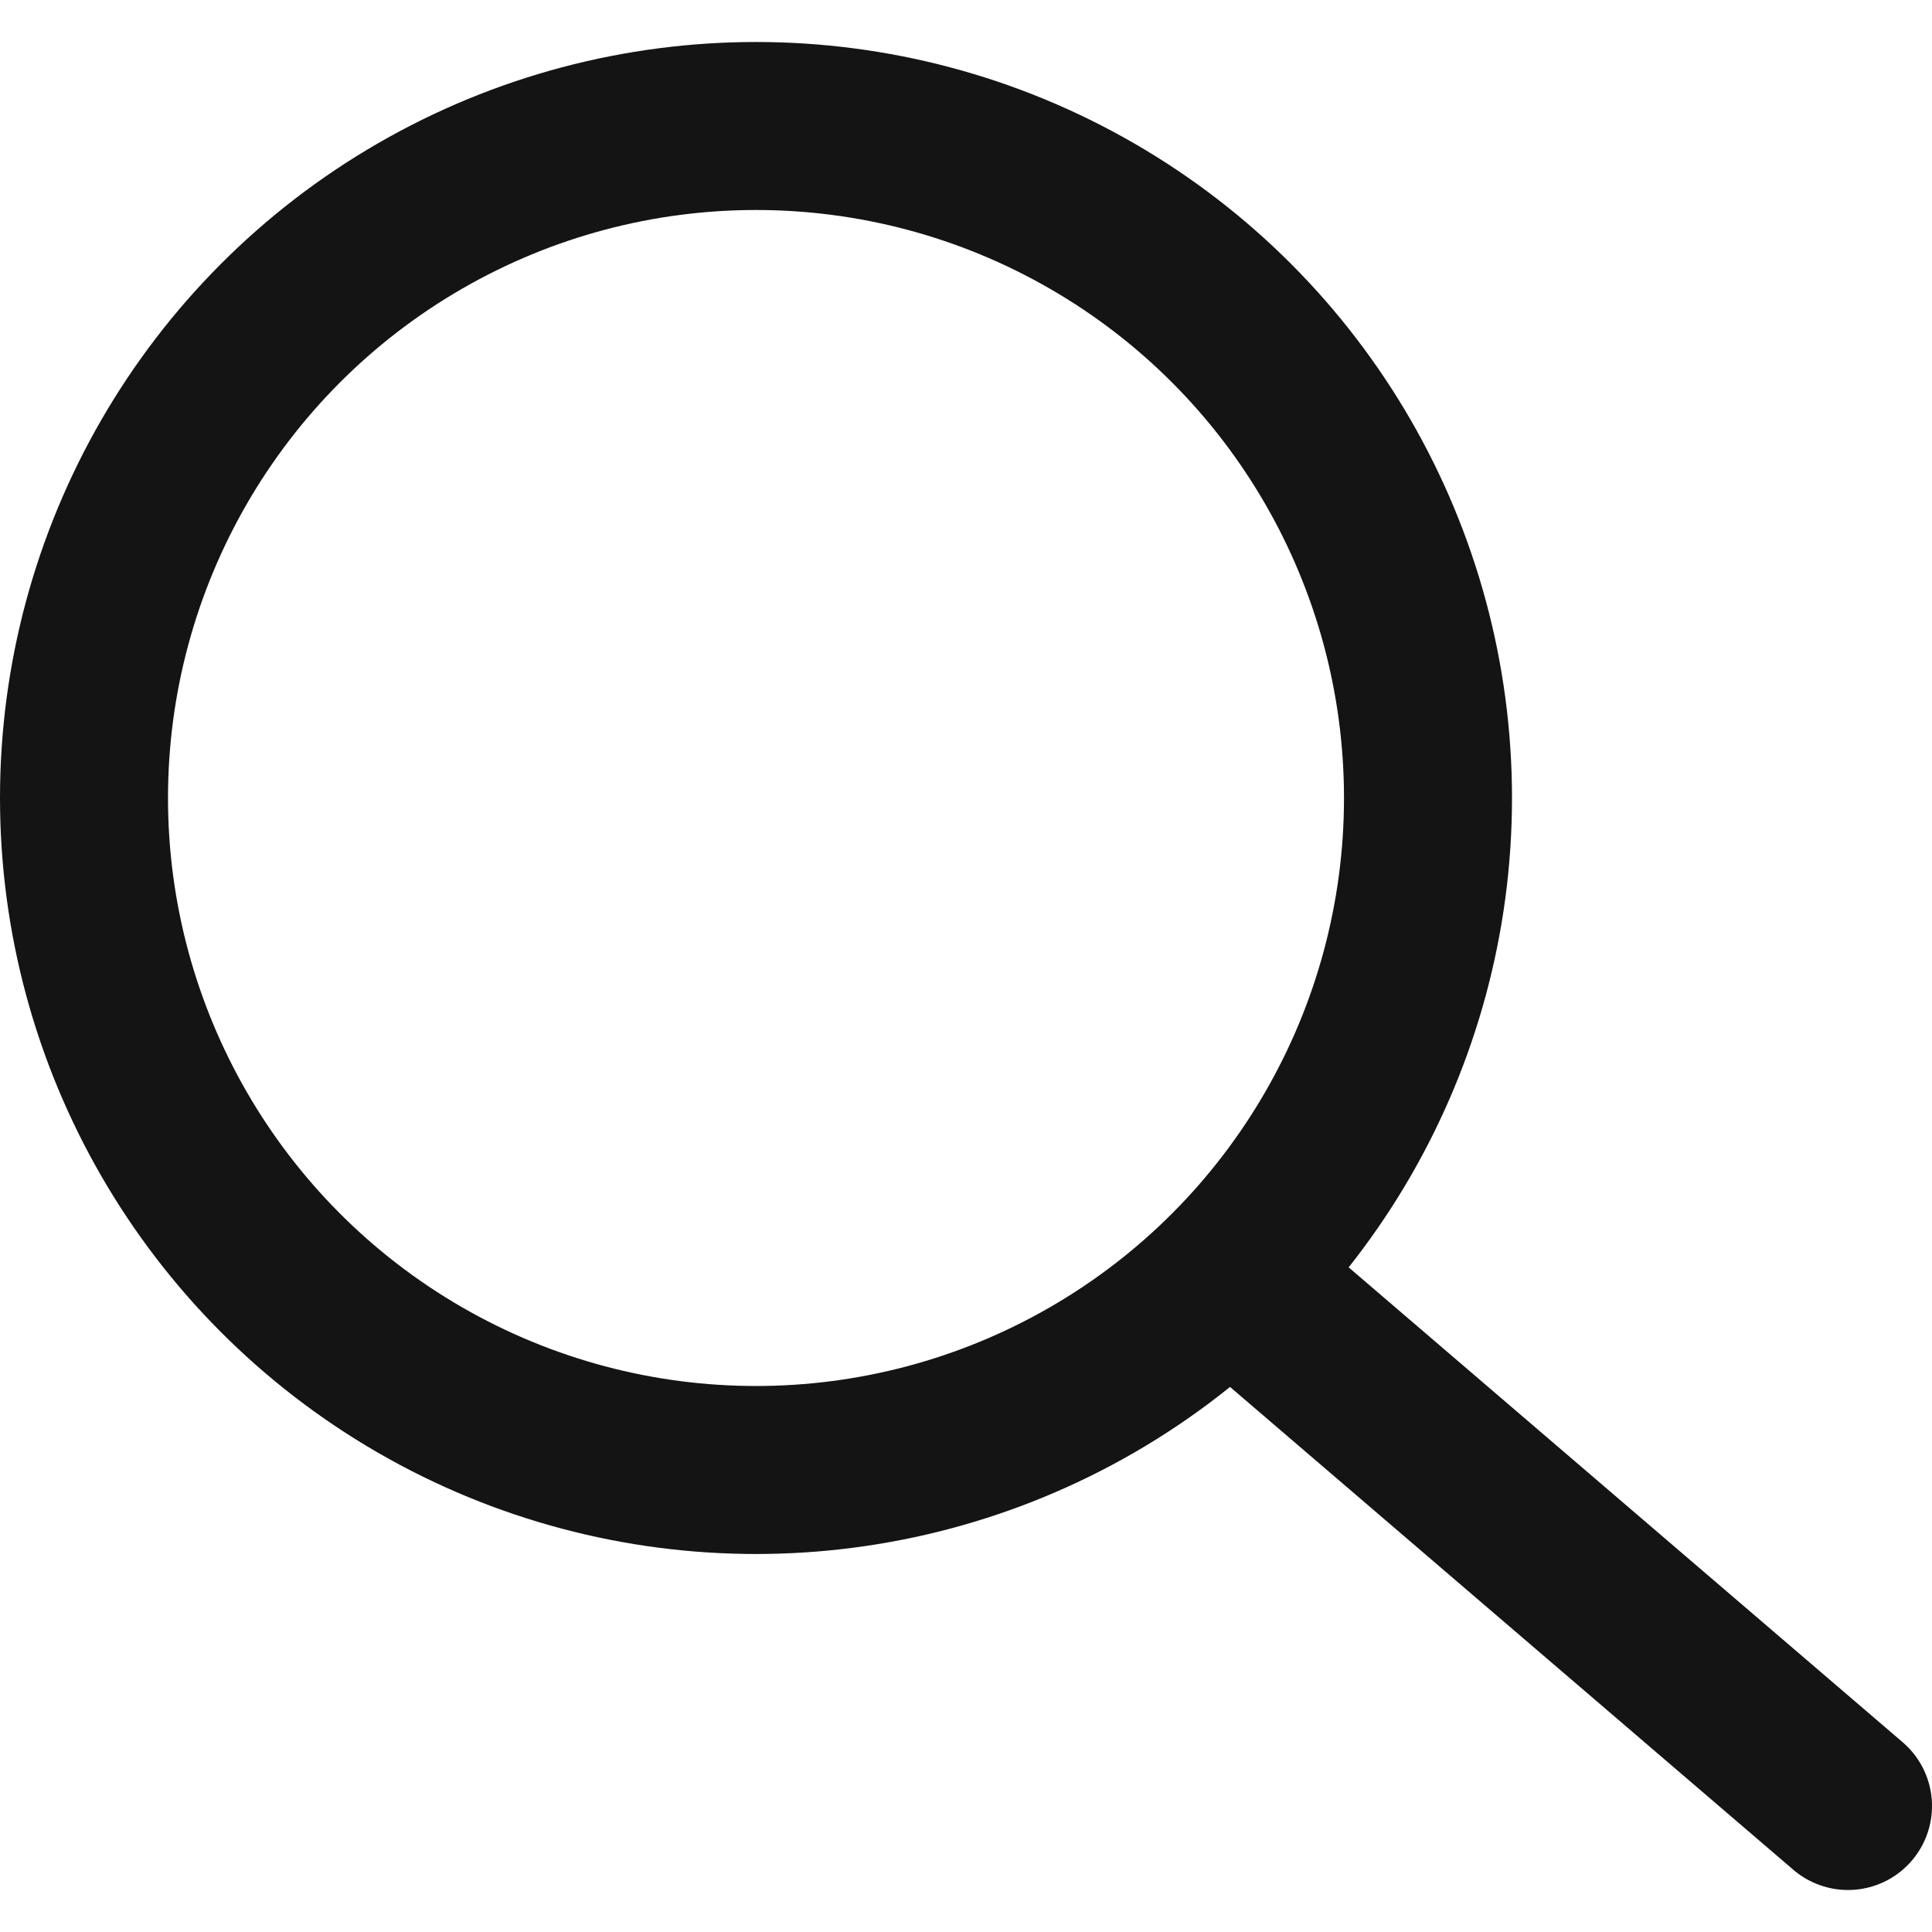
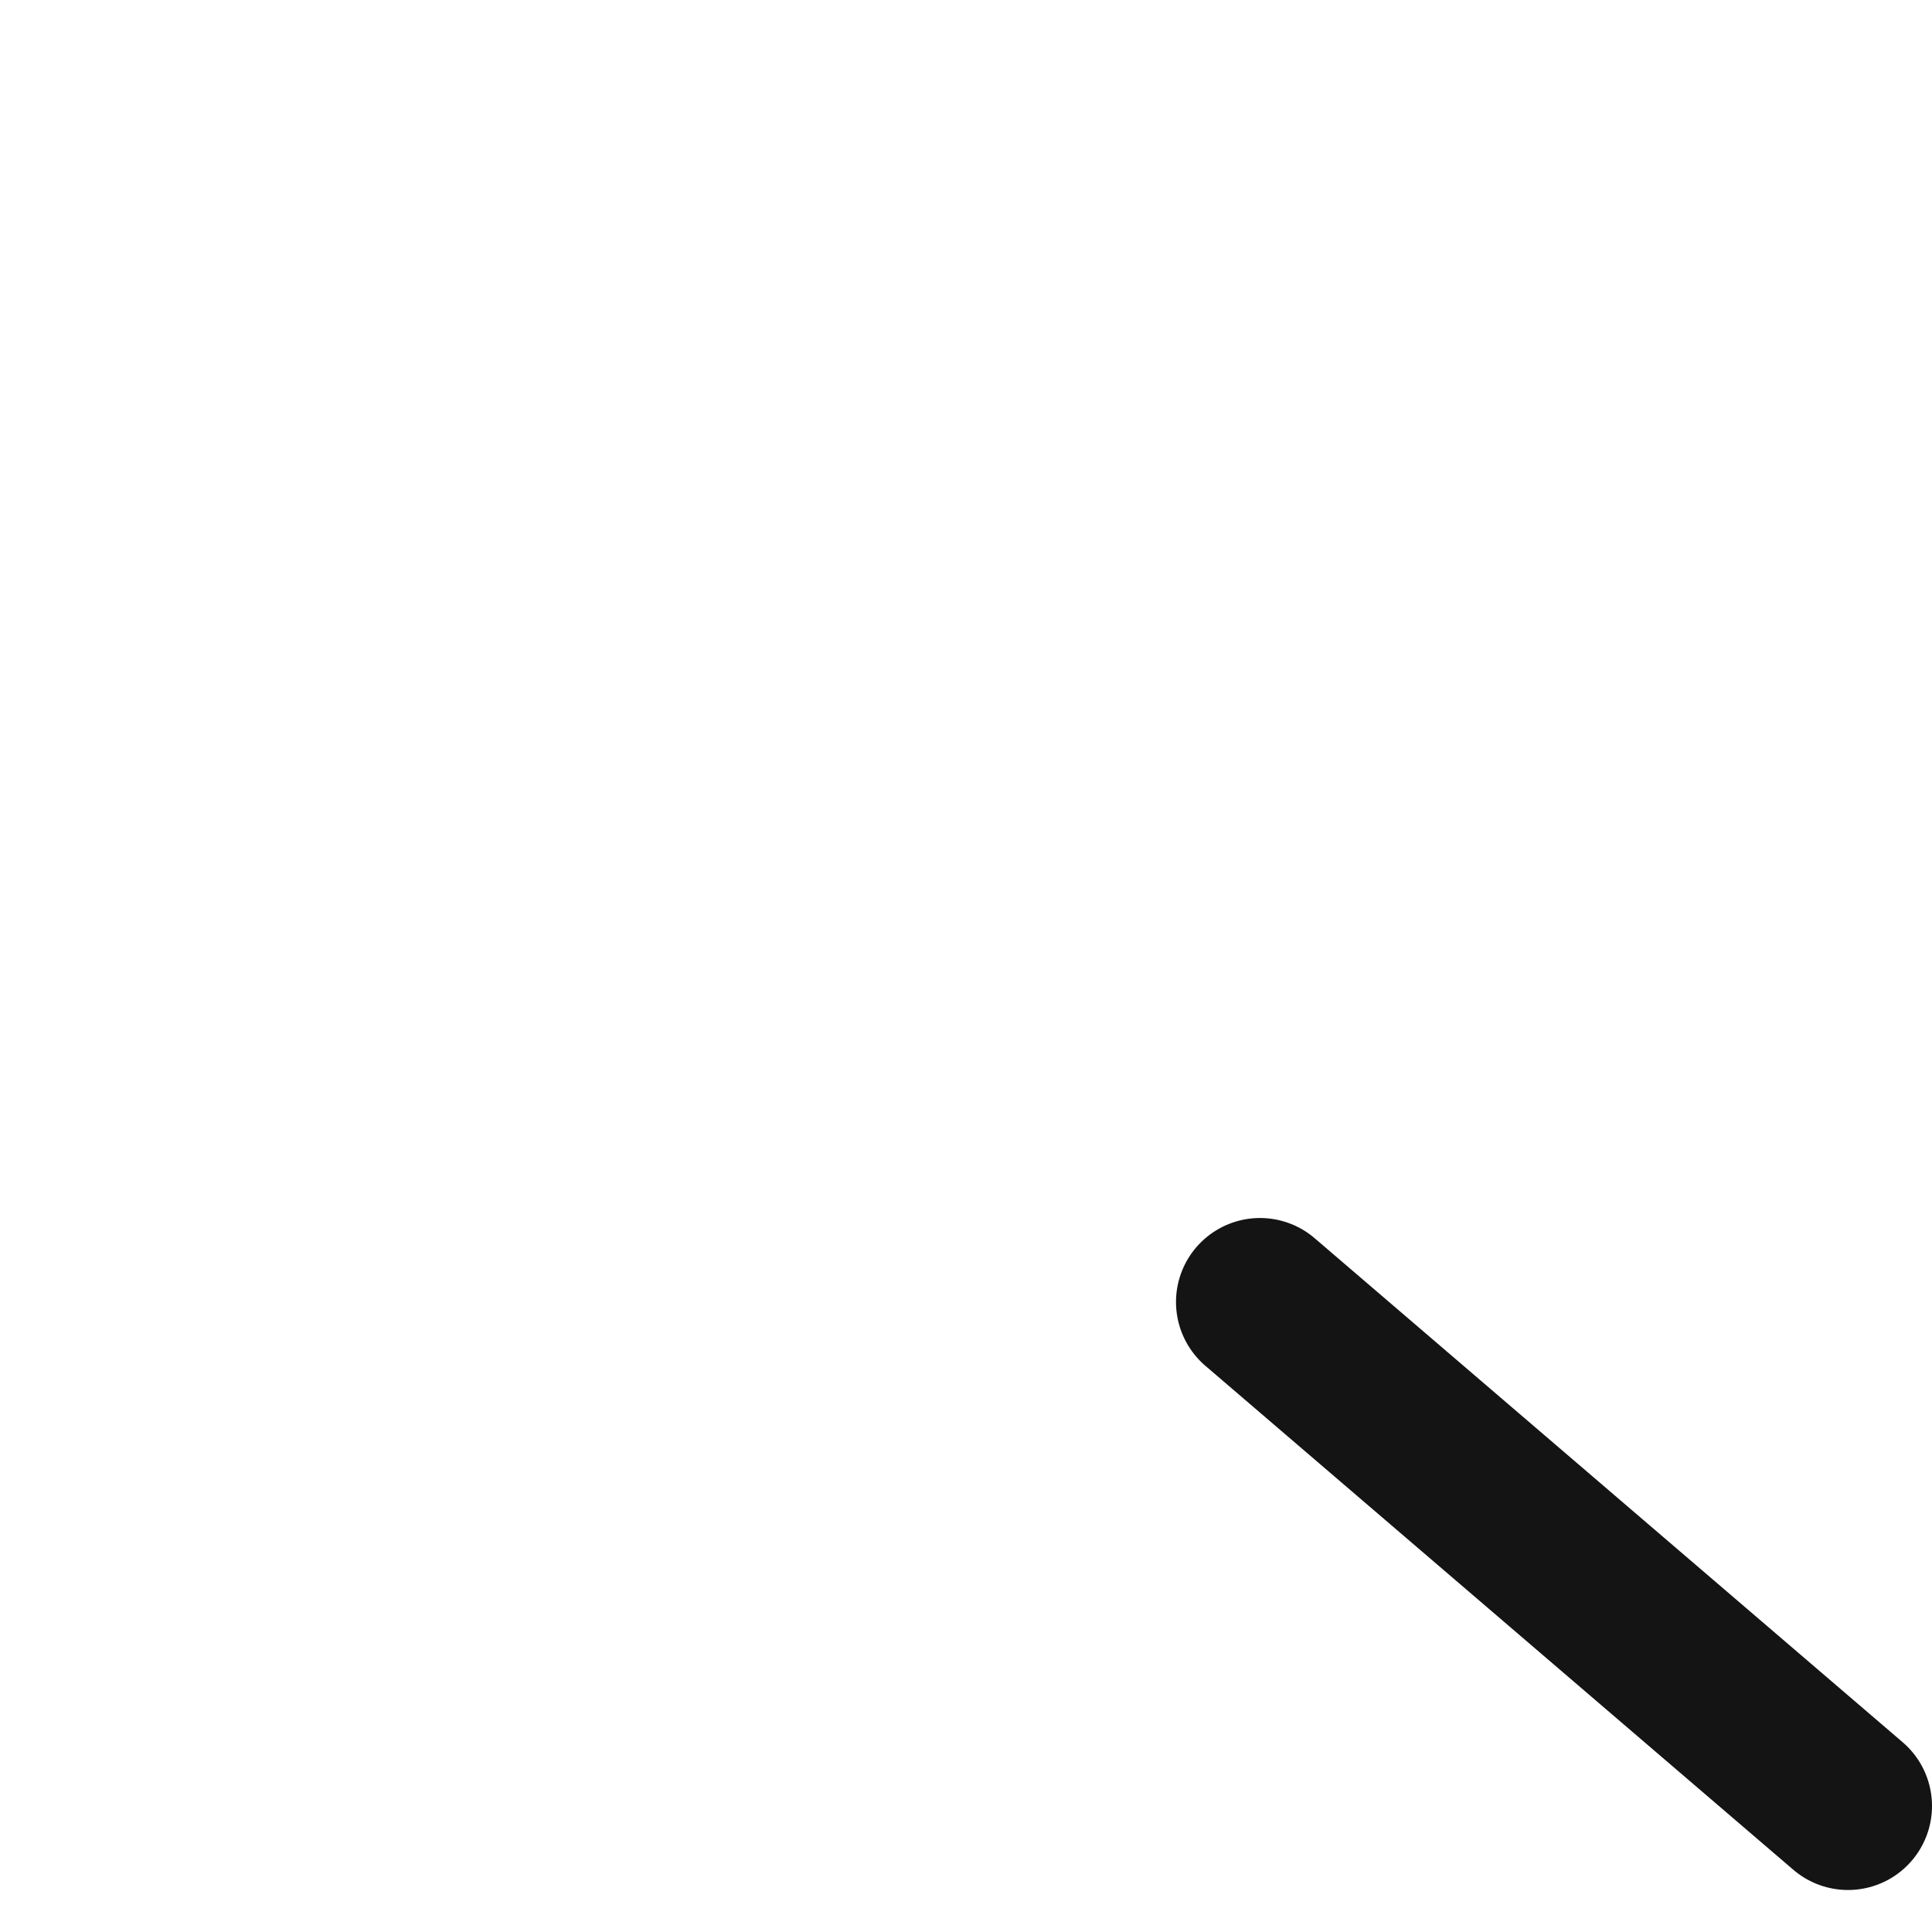
<svg xmlns="http://www.w3.org/2000/svg" width="23px" height="23px" viewBox="0 0 23 23" version="1.1">
  <title>Group</title>
  <desc>Created with Sketch.</desc>
  <g id="Page-1" stroke="none" stroke-width="1" fill="none" fill-rule="evenodd">
    <g id="Welcome-Page" transform="translate(-966, -53)" stroke="#141414" stroke-width="2">
      <g id="Group" transform="translate(967, 54)">
-         <circle id="Oval" cx="8" cy="8.5" r="8" />
        <path d="M14,14.5 L21,20.5" id="Path-2" stroke-linecap="round" stroke-linejoin="round" />
      </g>
    </g>
  </g>
</svg>